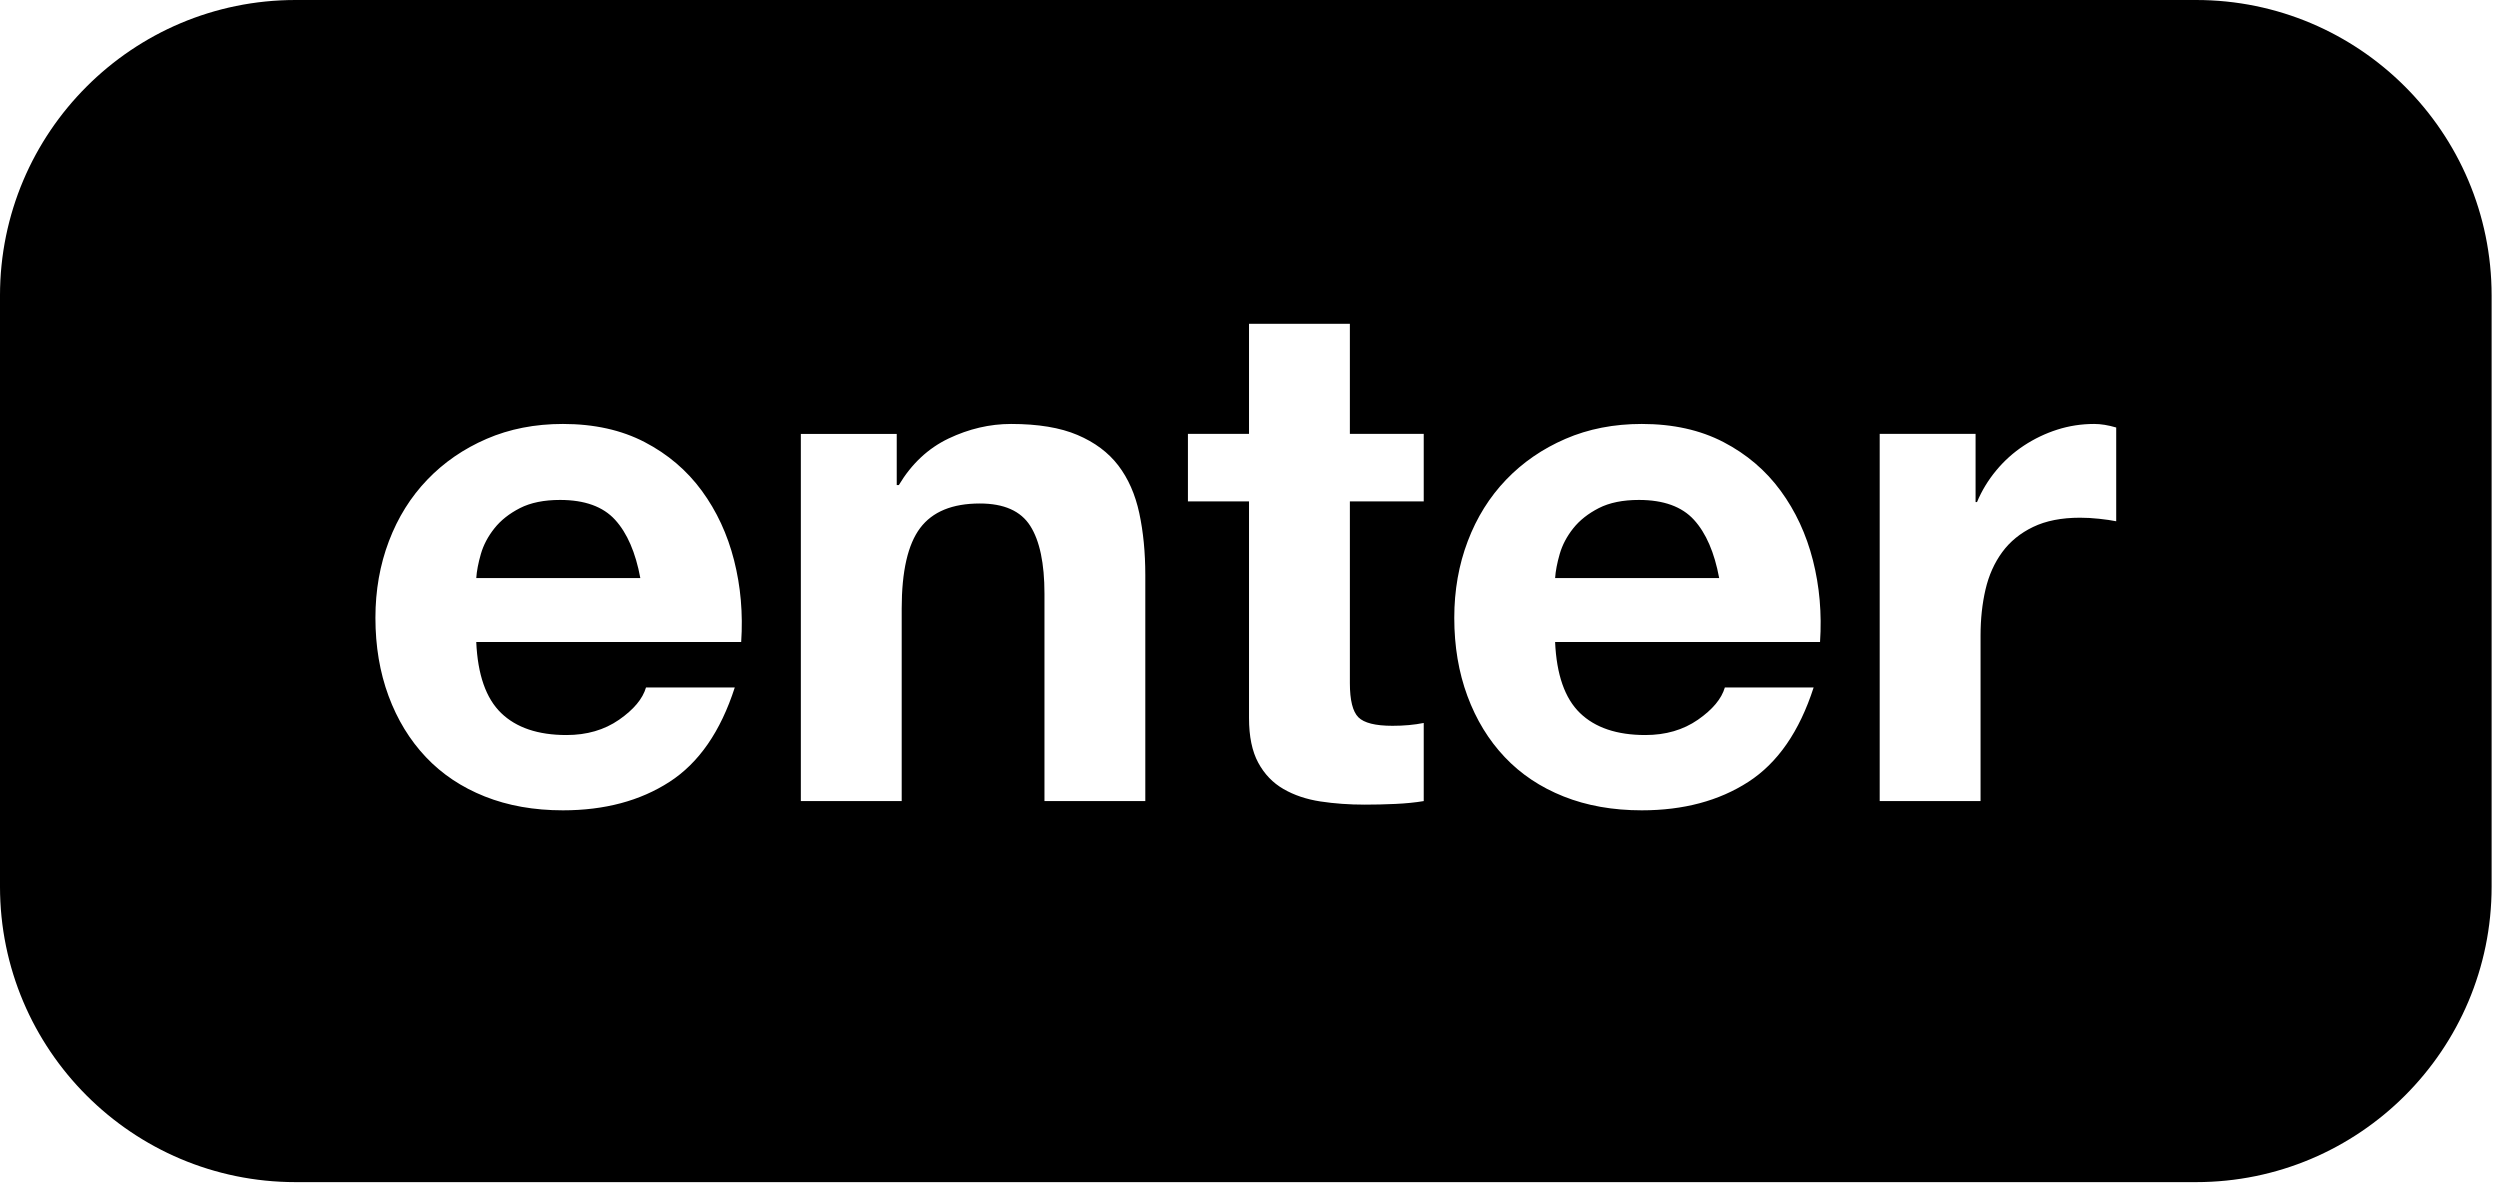
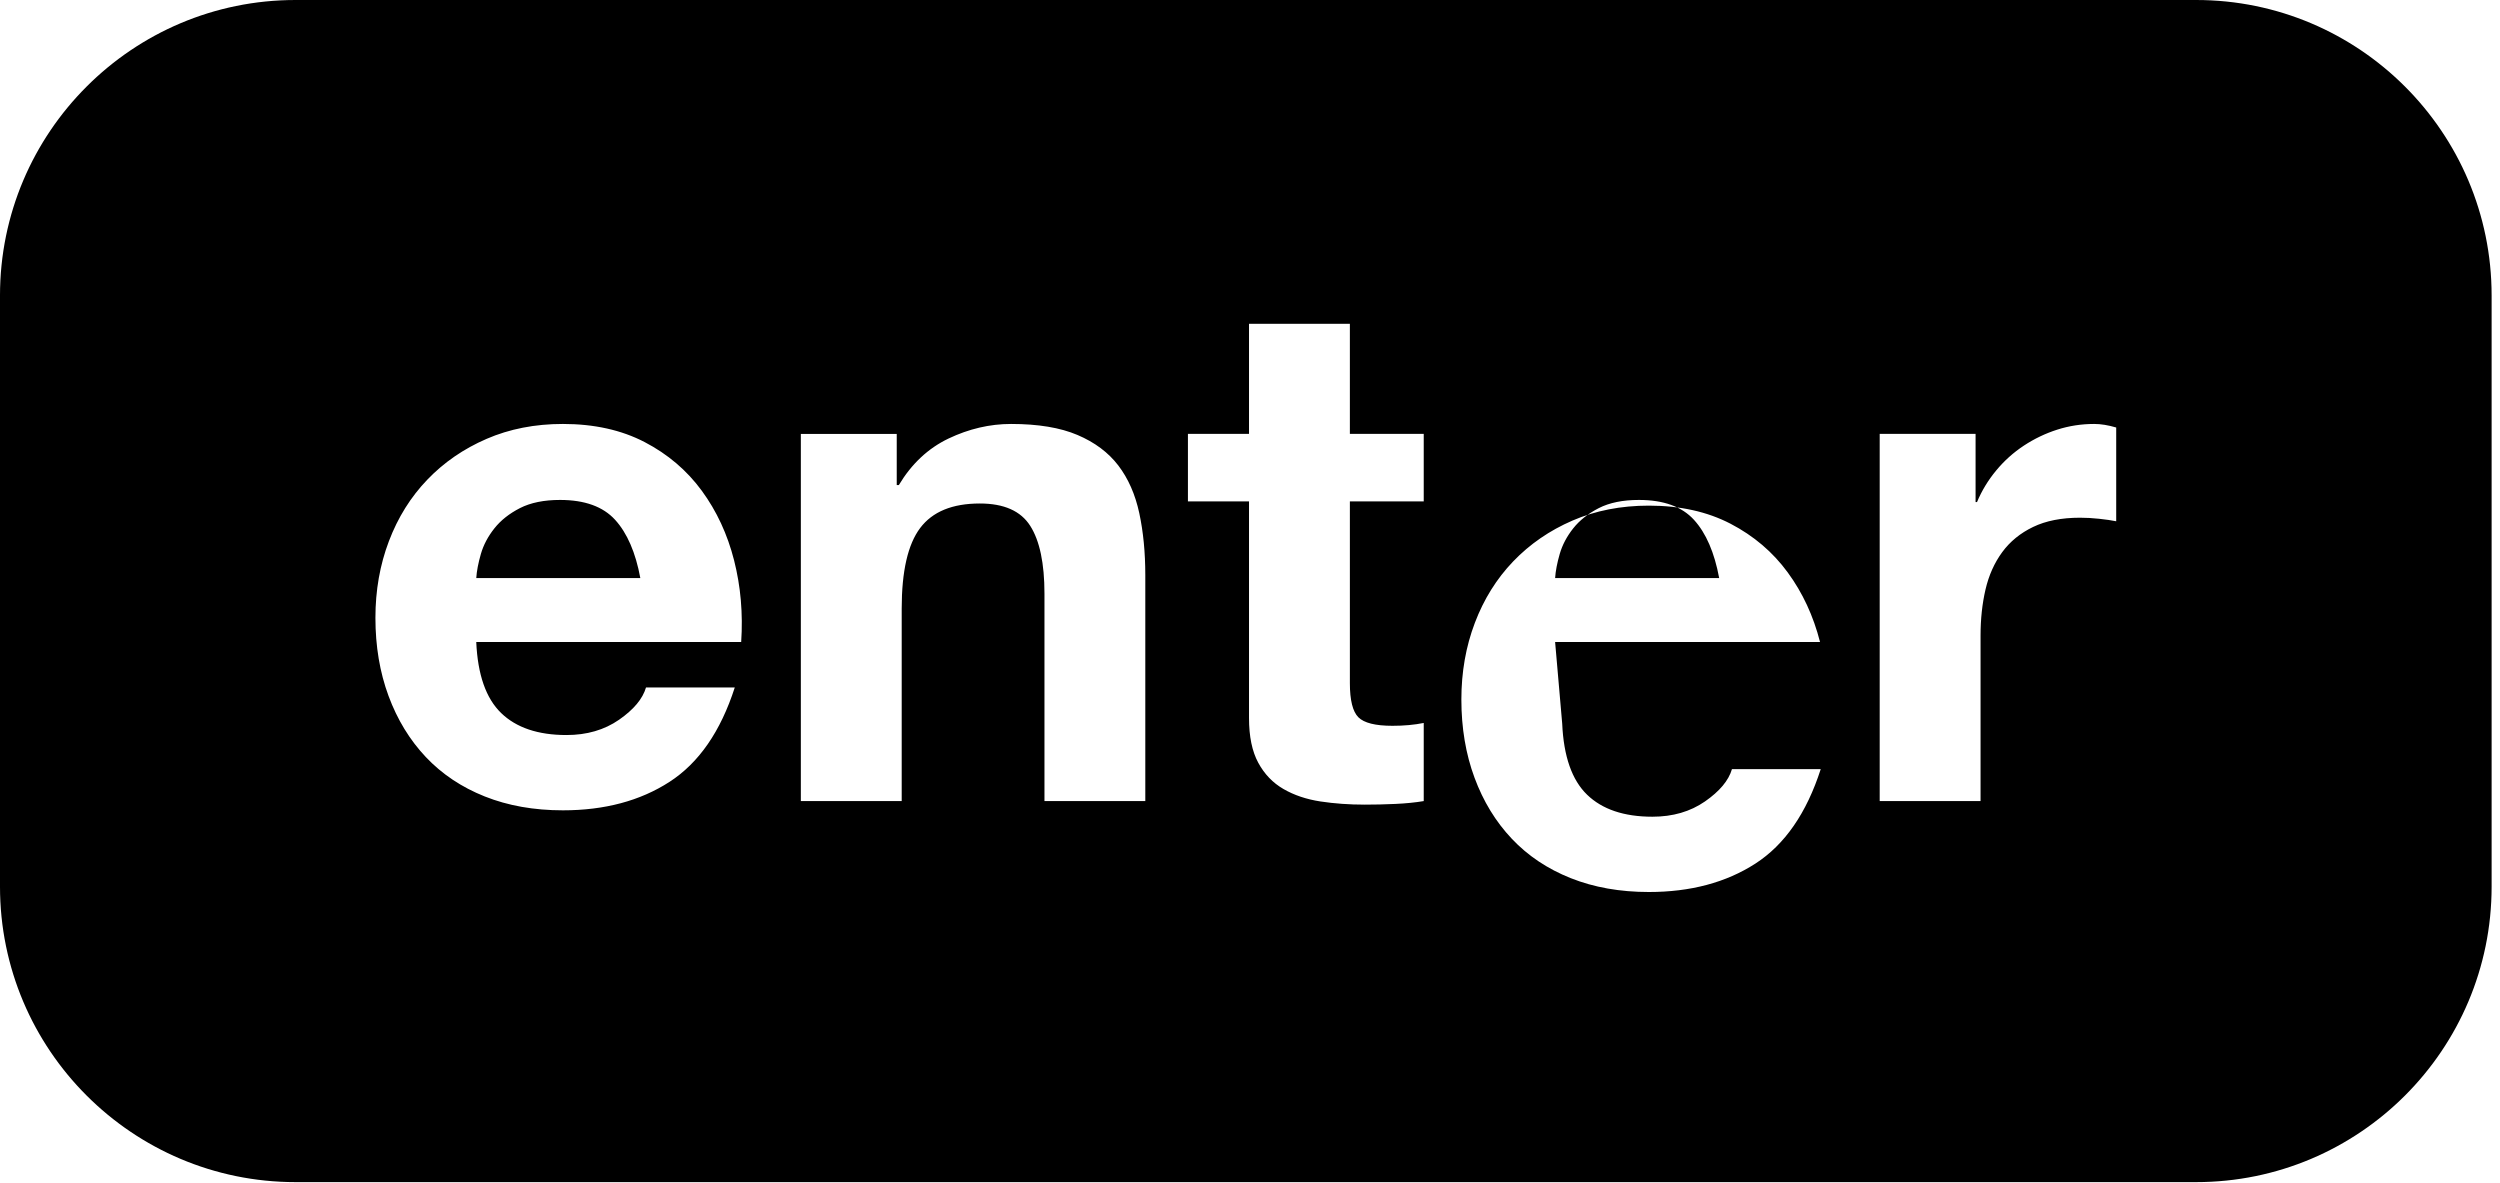
<svg xmlns="http://www.w3.org/2000/svg" width="100%" height="100%" viewBox="0 0 131 62" version="1.1" xml:space="preserve" style="fill-rule:evenodd;clip-rule:evenodd;stroke-linejoin:round;stroke-miterlimit:2;">
-   <path d="M130.561,15.486l-0,30.971c-0,8.547 -6.939,15.486 -15.486,15.486l-99.589,-0c-8.547,-0 -15.486,-6.939 -15.486,-15.486l0,-30.971c0,-8.547 6.939,-15.486 15.486,-15.486l99.589,0c8.547,0 15.486,6.939 15.486,15.486Zm-32.065,7.25l0,19.241l5.285,0l-0,-8.671c-0,-0.869 0.087,-1.675 0.26,-2.419c0.174,-0.745 0.466,-1.396 0.875,-1.954c0.409,-0.558 0.949,-0.999 1.619,-1.321c0.67,-0.323 1.489,-0.484 2.456,-0.484c0.323,-0 0.658,0.018 1.005,0.056c0.347,0.037 0.645,0.08 0.893,0.13l0,-4.913c-0.422,-0.124 -0.806,-0.186 -1.153,-0.186c-0.67,0 -1.315,0.099 -1.936,0.298c-0.62,0.198 -1.203,0.478 -1.749,0.837c-0.546,0.36 -1.03,0.794 -1.451,1.303c-0.422,0.508 -0.757,1.061 -1.005,1.656l-0.075,-0l0,-3.573l-5.024,0Zm-56.532,0l0,19.241l5.285,0l0,-10.086c0,-1.96 0.323,-3.368 0.968,-4.224c0.645,-0.856 1.687,-1.284 3.126,-1.284c1.265,0 2.146,0.391 2.642,1.173c0.497,0.781 0.745,1.966 0.745,3.554l-0,10.867l5.284,0l0,-11.835c0,-1.191 -0.105,-2.276 -0.316,-3.256c-0.211,-0.98 -0.577,-1.811 -1.098,-2.494c-0.521,-0.682 -1.234,-1.215 -2.14,-1.6c-0.905,-0.385 -2.065,-0.577 -3.48,-0.577c-1.116,0 -2.208,0.255 -3.275,0.763c-1.066,0.509 -1.935,1.321 -2.605,2.438l-0.111,-0l-0,-2.68l-5.025,0Zm39.524,10.905l13.882,-0c0.099,-1.489 -0.025,-2.916 -0.372,-4.28c-0.348,-1.365 -0.912,-2.581 -1.694,-3.647c-0.781,-1.067 -1.78,-1.917 -2.995,-2.55c-1.216,-0.632 -2.643,-0.949 -4.28,-0.949c-1.464,0 -2.798,0.261 -4.001,0.782c-1.203,0.521 -2.239,1.234 -3.108,2.14c-0.868,0.905 -1.538,1.978 -2.009,3.219c-0.472,1.24 -0.707,2.58 -0.707,4.019c-0,1.489 0.229,2.854 0.688,4.094c0.459,1.241 1.11,2.308 1.954,3.201c0.843,0.893 1.873,1.581 3.089,2.065c1.216,0.484 2.58,0.726 4.094,0.726c2.183,-0 4.044,-0.496 5.582,-1.489c1.538,-0.992 2.68,-2.642 3.424,-4.95l-4.652,0c-0.174,0.596 -0.645,1.16 -1.414,1.694c-0.769,0.533 -1.687,0.8 -2.754,0.8c-1.489,-0 -2.63,-0.385 -3.424,-1.154c-0.794,-0.769 -1.228,-2.009 -1.303,-3.721Zm8.597,-3.35l-8.597,0c0.025,-0.372 0.106,-0.794 0.242,-1.265c0.137,-0.472 0.372,-0.918 0.707,-1.34c0.335,-0.422 0.782,-0.775 1.34,-1.061c0.558,-0.285 1.259,-0.428 2.103,-0.428c1.29,0 2.251,0.348 2.884,1.042c0.633,0.695 1.073,1.712 1.321,3.052Zm-65.129,3.35l13.882,-0c0.099,-1.489 -0.025,-2.916 -0.372,-4.28c-0.347,-1.365 -0.912,-2.581 -1.693,-3.647c-0.782,-1.067 -1.78,-1.917 -2.996,-2.55c-1.216,-0.632 -2.643,-0.949 -4.28,-0.949c-1.464,0 -2.798,0.261 -4.001,0.782c-1.203,0.521 -2.239,1.234 -3.107,2.14c-0.869,0.905 -1.539,1.978 -2.01,3.219c-0.472,1.24 -0.707,2.58 -0.707,4.019c-0,1.489 0.229,2.854 0.688,4.094c0.459,1.241 1.111,2.308 1.954,3.201c0.844,0.893 1.873,1.581 3.089,2.065c1.216,0.484 2.58,0.726 4.094,0.726c2.183,-0 4.044,-0.496 5.582,-1.489c1.539,-0.992 2.68,-2.642 3.424,-4.95l-4.652,0c-0.173,0.596 -0.645,1.16 -1.414,1.694c-0.769,0.533 -1.687,0.8 -2.754,0.8c-1.489,-0 -2.63,-0.385 -3.424,-1.154c-0.794,-0.769 -1.228,-2.009 -1.303,-3.721Zm8.597,-3.35l-8.597,0c0.025,-0.372 0.106,-0.794 0.242,-1.265c0.137,-0.472 0.373,-0.918 0.708,-1.34c0.334,-0.422 0.781,-0.775 1.339,-1.061c0.559,-0.285 1.259,-0.428 2.103,-0.428c1.29,0 2.252,0.348 2.884,1.042c0.633,0.695 1.073,1.712 1.321,3.052Zm37.18,-7.555l-0,-5.768l-5.285,-0l-0,5.768l-3.201,0l0,3.536l3.201,-0l-0,11.351c-0,0.967 0.161,1.749 0.484,2.344c0.322,0.596 0.763,1.055 1.321,1.377c0.558,0.323 1.203,0.54 1.935,0.652c0.732,0.111 1.507,0.167 2.326,0.167c0.521,0 1.055,-0.012 1.601,-0.037c0.545,-0.025 1.042,-0.074 1.488,-0.149l0,-4.094c-0.248,0.05 -0.508,0.087 -0.781,0.112c-0.273,0.025 -0.559,0.037 -0.856,0.037c-0.894,0 -1.489,-0.149 -1.787,-0.446c-0.297,-0.298 -0.446,-0.894 -0.446,-1.787l-0,-9.527l3.87,-0l0,-3.536l-3.87,0Z" />
+   <path d="M130.561,15.486l-0,30.971c-0,8.547 -6.939,15.486 -15.486,15.486l-99.589,-0c-8.547,-0 -15.486,-6.939 -15.486,-15.486l0,-30.971c0,-8.547 6.939,-15.486 15.486,-15.486l99.589,0c8.547,0 15.486,6.939 15.486,15.486Zm-32.065,7.25l0,19.241l5.285,0l-0,-8.671c-0,-0.869 0.087,-1.675 0.26,-2.419c0.174,-0.745 0.466,-1.396 0.875,-1.954c0.409,-0.558 0.949,-0.999 1.619,-1.321c0.67,-0.323 1.489,-0.484 2.456,-0.484c0.323,-0 0.658,0.018 1.005,0.056c0.347,0.037 0.645,0.08 0.893,0.13l0,-4.913c-0.422,-0.124 -0.806,-0.186 -1.153,-0.186c-0.67,0 -1.315,0.099 -1.936,0.298c-0.62,0.198 -1.203,0.478 -1.749,0.837c-0.546,0.36 -1.03,0.794 -1.451,1.303c-0.422,0.508 -0.757,1.061 -1.005,1.656l-0.075,-0l0,-3.573l-5.024,0Zm-56.532,0l0,19.241l5.285,0l0,-10.086c0,-1.96 0.323,-3.368 0.968,-4.224c0.645,-0.856 1.687,-1.284 3.126,-1.284c1.265,0 2.146,0.391 2.642,1.173c0.497,0.781 0.745,1.966 0.745,3.554l-0,10.867l5.284,0l0,-11.835c0,-1.191 -0.105,-2.276 -0.316,-3.256c-0.211,-0.98 -0.577,-1.811 -1.098,-2.494c-0.521,-0.682 -1.234,-1.215 -2.14,-1.6c-0.905,-0.385 -2.065,-0.577 -3.48,-0.577c-1.116,0 -2.208,0.255 -3.275,0.763c-1.066,0.509 -1.935,1.321 -2.605,2.438l-0.111,-0l-0,-2.68l-5.025,0Zm39.524,10.905l13.882,-0c-0.348,-1.365 -0.912,-2.581 -1.694,-3.647c-0.781,-1.067 -1.78,-1.917 -2.995,-2.55c-1.216,-0.632 -2.643,-0.949 -4.28,-0.949c-1.464,0 -2.798,0.261 -4.001,0.782c-1.203,0.521 -2.239,1.234 -3.108,2.14c-0.868,0.905 -1.538,1.978 -2.009,3.219c-0.472,1.24 -0.707,2.58 -0.707,4.019c-0,1.489 0.229,2.854 0.688,4.094c0.459,1.241 1.11,2.308 1.954,3.201c0.843,0.893 1.873,1.581 3.089,2.065c1.216,0.484 2.58,0.726 4.094,0.726c2.183,-0 4.044,-0.496 5.582,-1.489c1.538,-0.992 2.68,-2.642 3.424,-4.95l-4.652,0c-0.174,0.596 -0.645,1.16 -1.414,1.694c-0.769,0.533 -1.687,0.8 -2.754,0.8c-1.489,-0 -2.63,-0.385 -3.424,-1.154c-0.794,-0.769 -1.228,-2.009 -1.303,-3.721Zm8.597,-3.35l-8.597,0c0.025,-0.372 0.106,-0.794 0.242,-1.265c0.137,-0.472 0.372,-0.918 0.707,-1.34c0.335,-0.422 0.782,-0.775 1.34,-1.061c0.558,-0.285 1.259,-0.428 2.103,-0.428c1.29,0 2.251,0.348 2.884,1.042c0.633,0.695 1.073,1.712 1.321,3.052Zm-65.129,3.35l13.882,-0c0.099,-1.489 -0.025,-2.916 -0.372,-4.28c-0.347,-1.365 -0.912,-2.581 -1.693,-3.647c-0.782,-1.067 -1.78,-1.917 -2.996,-2.55c-1.216,-0.632 -2.643,-0.949 -4.28,-0.949c-1.464,0 -2.798,0.261 -4.001,0.782c-1.203,0.521 -2.239,1.234 -3.107,2.14c-0.869,0.905 -1.539,1.978 -2.01,3.219c-0.472,1.24 -0.707,2.58 -0.707,4.019c-0,1.489 0.229,2.854 0.688,4.094c0.459,1.241 1.111,2.308 1.954,3.201c0.844,0.893 1.873,1.581 3.089,2.065c1.216,0.484 2.58,0.726 4.094,0.726c2.183,-0 4.044,-0.496 5.582,-1.489c1.539,-0.992 2.68,-2.642 3.424,-4.95l-4.652,0c-0.173,0.596 -0.645,1.16 -1.414,1.694c-0.769,0.533 -1.687,0.8 -2.754,0.8c-1.489,-0 -2.63,-0.385 -3.424,-1.154c-0.794,-0.769 -1.228,-2.009 -1.303,-3.721Zm8.597,-3.35l-8.597,0c0.025,-0.372 0.106,-0.794 0.242,-1.265c0.137,-0.472 0.373,-0.918 0.708,-1.34c0.334,-0.422 0.781,-0.775 1.339,-1.061c0.559,-0.285 1.259,-0.428 2.103,-0.428c1.29,0 2.252,0.348 2.884,1.042c0.633,0.695 1.073,1.712 1.321,3.052Zm37.18,-7.555l-0,-5.768l-5.285,-0l-0,5.768l-3.201,0l0,3.536l3.201,-0l-0,11.351c-0,0.967 0.161,1.749 0.484,2.344c0.322,0.596 0.763,1.055 1.321,1.377c0.558,0.323 1.203,0.54 1.935,0.652c0.732,0.111 1.507,0.167 2.326,0.167c0.521,0 1.055,-0.012 1.601,-0.037c0.545,-0.025 1.042,-0.074 1.488,-0.149l0,-4.094c-0.248,0.05 -0.508,0.087 -0.781,0.112c-0.273,0.025 -0.559,0.037 -0.856,0.037c-0.894,0 -1.489,-0.149 -1.787,-0.446c-0.297,-0.298 -0.446,-0.894 -0.446,-1.787l-0,-9.527l3.87,-0l0,-3.536l-3.87,0Z" />
</svg>